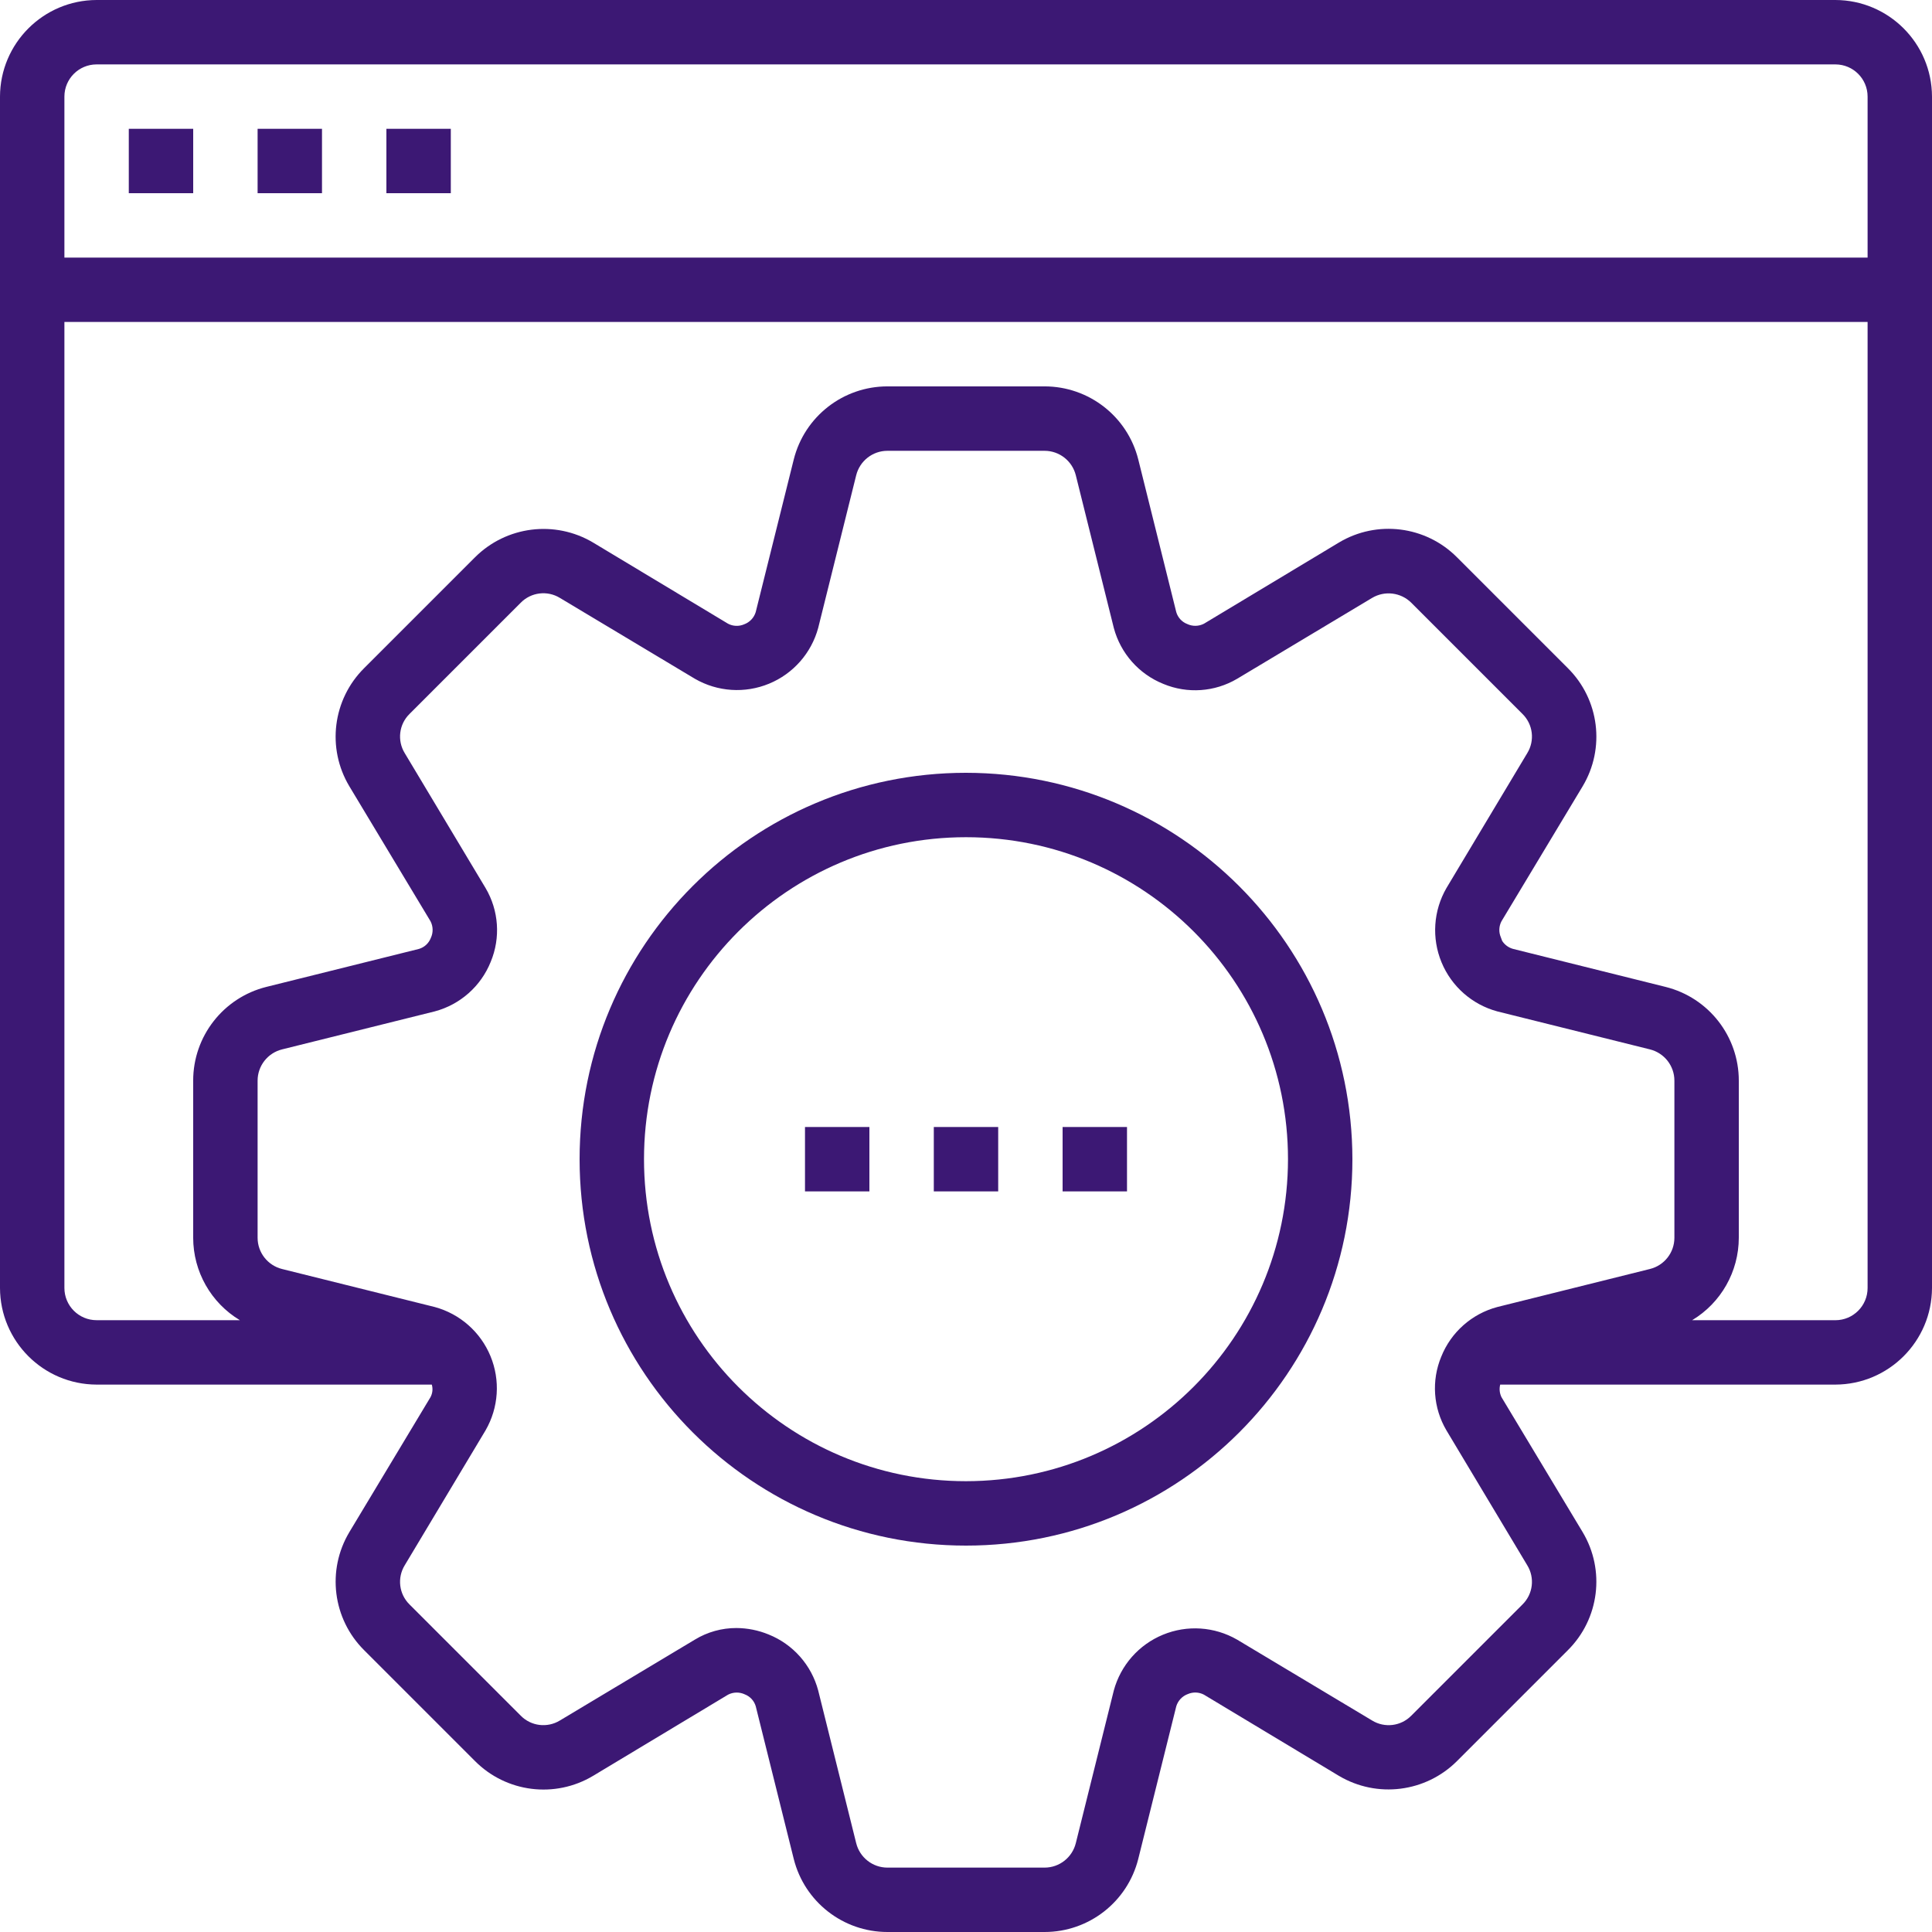
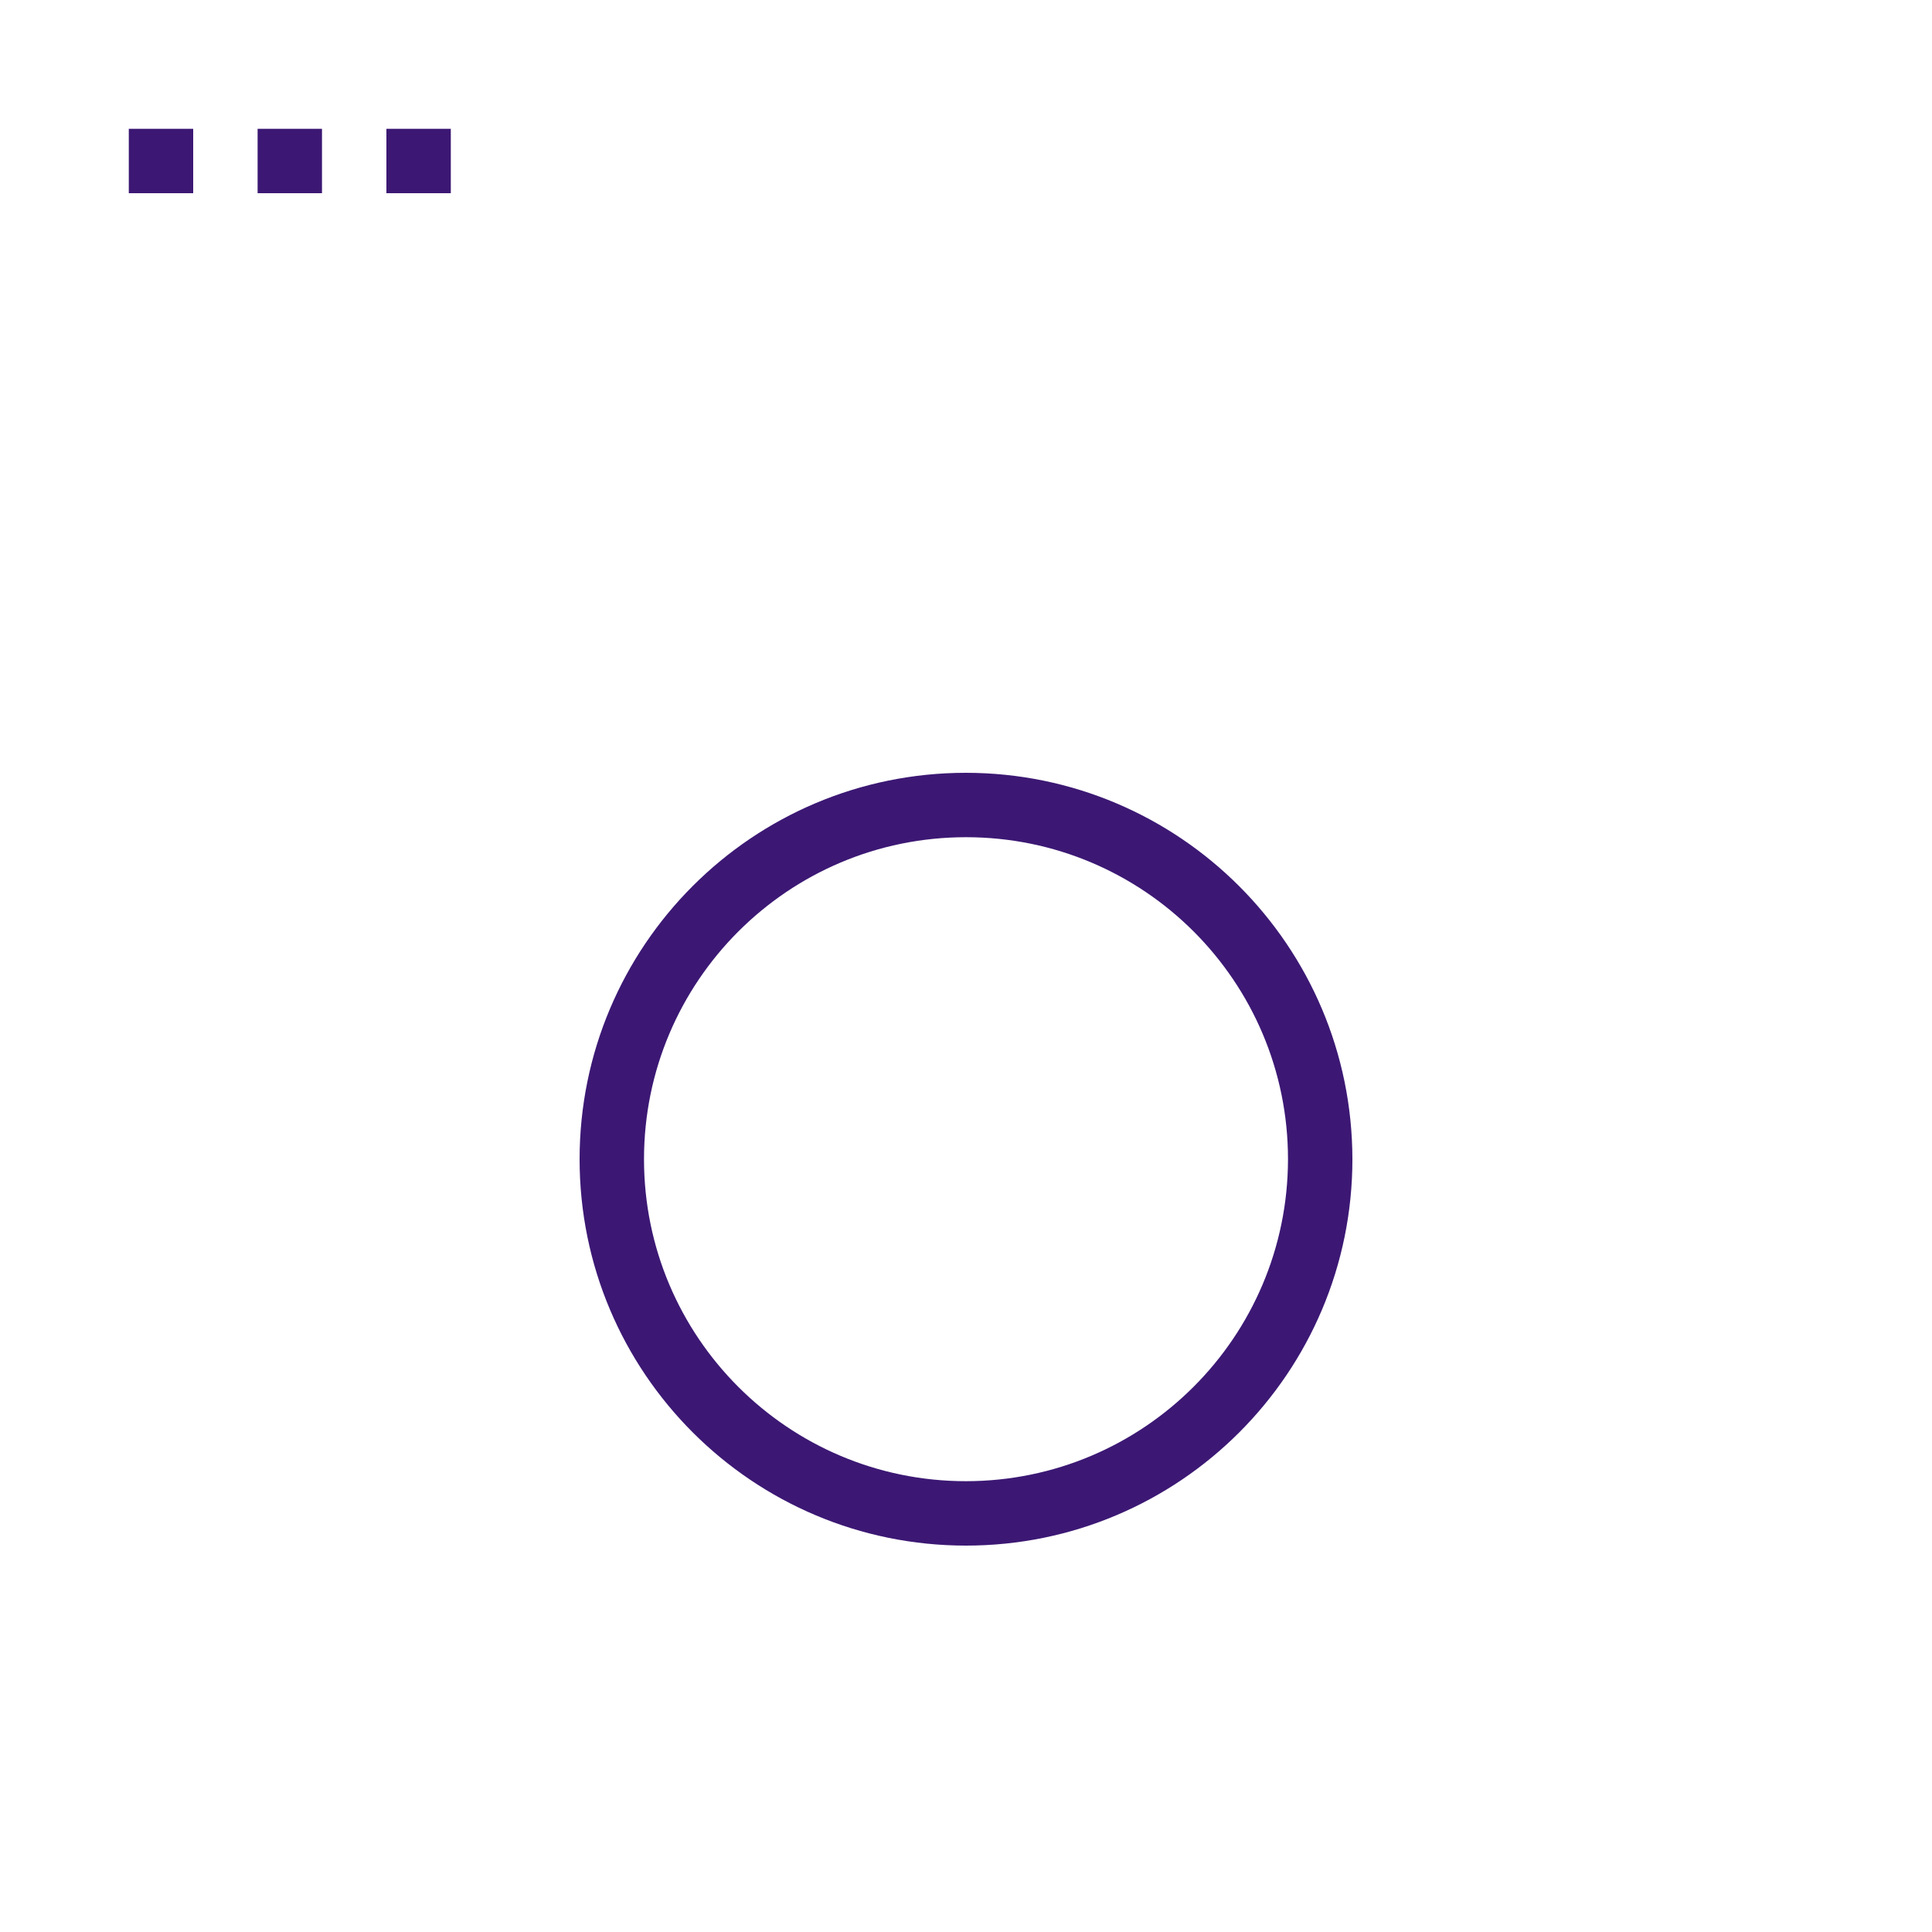
<svg xmlns="http://www.w3.org/2000/svg" width="104" height="104" viewBox="0 0 104 104">
  <g fill="#3C1874">
-     <path d="M98.8 0H5.2C2.332.009.009 2.332 0 5.2v64.133c.009 2.869 2.332 5.192 5.2 5.2h18.044c.066.226.041.469-.07.676l-4.367 7.263c-1.229 2.052-.9 4.676.797 6.361l5.963 5.963c1.685 1.697 4.31 2.026 6.361.797l7.263-4.368c.281-.146.614-.152.901-.017.286.11.504.347.59.641l2.045 8.216c.58 2.313 2.659 3.935 5.044 3.935h8.458c2.385 0 4.464-1.622 5.044-3.935l2.046-8.216c.093-.305.324-.549.624-.658.279-.12.598-.108.866.034l7.263 4.368c2.053 1.22 4.673.892 6.361-.797l5.963-5.963c1.697-1.685 2.026-4.31.797-6.361l-4.368-7.263c-.102-.21-.127-.45-.069-.676H98.8c2.868-.008 5.191-2.331 5.2-5.2V5.2c-.009-2.868-2.332-5.191-5.2-5.2zm-8.667 66.63c0 .796-.544 1.49-1.317 1.68L80.6 70.357c-1.37.365-2.488 1.354-3.016 2.67-.538 1.292-.435 2.763.277 3.969l4.351 7.262c.418.68.31 1.557-.26 2.115l-5.98 5.98c-.558.57-1.436.678-2.115.26l-7.262-4.35c-1.218-.704-2.694-.802-3.994-.265-1.3.536-2.277 1.646-2.645 3.003l-2.045 8.216c-.192.773-.885 1.317-1.682 1.317h-8.458c-.797 0-1.49-.544-1.682-1.317L44.044 91c-.365-1.37-1.354-2.488-2.67-3.016-.55-.226-1.138-.344-1.733-.347-.788-.002-1.562.214-2.236.624l-7.262 4.351c-.68.418-1.557.31-2.115-.26l-5.98-5.98c-.57-.558-.678-1.436-.26-2.115l4.35-7.262c.704-1.218.802-2.694.265-3.994-.536-1.3-1.646-2.277-3.003-2.645l-8.216-2.045c-.773-.192-1.317-.885-1.317-1.682v-8.458c0-.797.544-1.49 1.317-1.682l8.216-2.045c1.37-.365 2.488-1.354 3.016-2.67.538-1.292.435-2.763-.277-3.969l-4.351-7.262c-.418-.68-.31-1.557.26-2.115l5.98-5.98c.558-.57 1.436-.678 2.115-.26l7.262 4.35c1.218.704 2.694.802 3.994.265 1.3-.536 2.277-1.646 2.645-3.003l2.045-8.216c.192-.773.885-1.317 1.682-1.317h8.458c.797 0 1.49.544 1.682 1.317l2.045 8.216c.365 1.37 1.354 2.488 2.67 3.016 1.292.538 2.763.435 3.969-.277l7.262-4.351c.682-.408 1.553-.3 2.115.26l5.98 5.98c.57.558.678 1.436.26 2.115l-4.35 7.262c-.704 1.218-.802 2.694-.265 3.994.536 1.3 1.646 2.277 3.003 2.645l8.216 2.045c.773.192 1.317.885 1.317 1.682v8.458zm10.4 2.703c0 .958-.776 1.734-1.733 1.734h-7.713c1.558-.936 2.511-2.62 2.513-4.438v-8.458c0-2.385-1.622-4.464-3.935-5.044L81.45 51.08c-.243-.066-.453-.22-.589-.433-.017-.052-.052-.139-.07-.19-.12-.28-.107-.599.035-.867l4.368-7.263c1.229-2.052.9-4.676-.797-6.361l-5.963-5.963c-1.685-1.697-4.31-2.026-6.361-.797l-7.263 4.368c-.281.146-.614.152-.901.017-.286-.11-.504-.347-.59-.641l-2.045-8.216c-.58-2.313-2.659-3.935-5.044-3.935h-8.458c-2.385 0-4.464 1.622-5.044 3.935L40.68 32.95c-.093.305-.324.549-.624.658-.279.12-.598.108-.866-.034l-7.263-4.368c-2.053-1.22-4.673-.892-6.361.797l-5.963 5.963c-1.697 1.685-2.026 4.31-.797 6.361l4.368 7.263c.146.281.152.614.017.901-.11.286-.347.504-.641.59l-8.216 2.045c-2.313.58-3.935 2.659-3.935 5.044v8.458c.002 1.818.955 3.502 2.513 4.438H5.2c-.957 0-1.733-.776-1.733-1.734v-52h97.066v52zm0-55.466H3.467V5.2c0-.957.776-1.733 1.733-1.733h93.6c.957 0 1.733.776 1.733 1.733v8.667z" />
    <path d="M6.933 6.933L10.4 6.933 10.4 10.4 6.933 10.4zM13.867 6.933L17.333 6.933 17.333 10.4 13.867 10.4zM20.8 6.933L24.267 6.933 24.267 10.4 20.8 10.4zM52 41.6c-11.488 0-20.8 9.312-20.8 20.8 0 11.488 9.312 20.8 20.8 20.8 11.488 0 20.8-9.312 20.8-20.8-.012-11.482-9.318-20.788-20.8-20.8zm0 38.133c-9.573 0-17.333-7.76-17.333-17.333 0-9.573 7.76-17.333 17.333-17.333 9.573 0 17.333 7.76 17.333 17.333-.01 9.569-7.764 17.323-17.333 17.333z" />
-     <path d="M50.267 60.667L53.733 60.667 53.733 64.133 50.267 64.133zM57.2 60.667L60.667 60.667 60.667 64.133 57.2 64.133zM43.333 60.667L46.8 60.667 46.8 64.133 43.333 64.133z" />
  </g>
</svg>